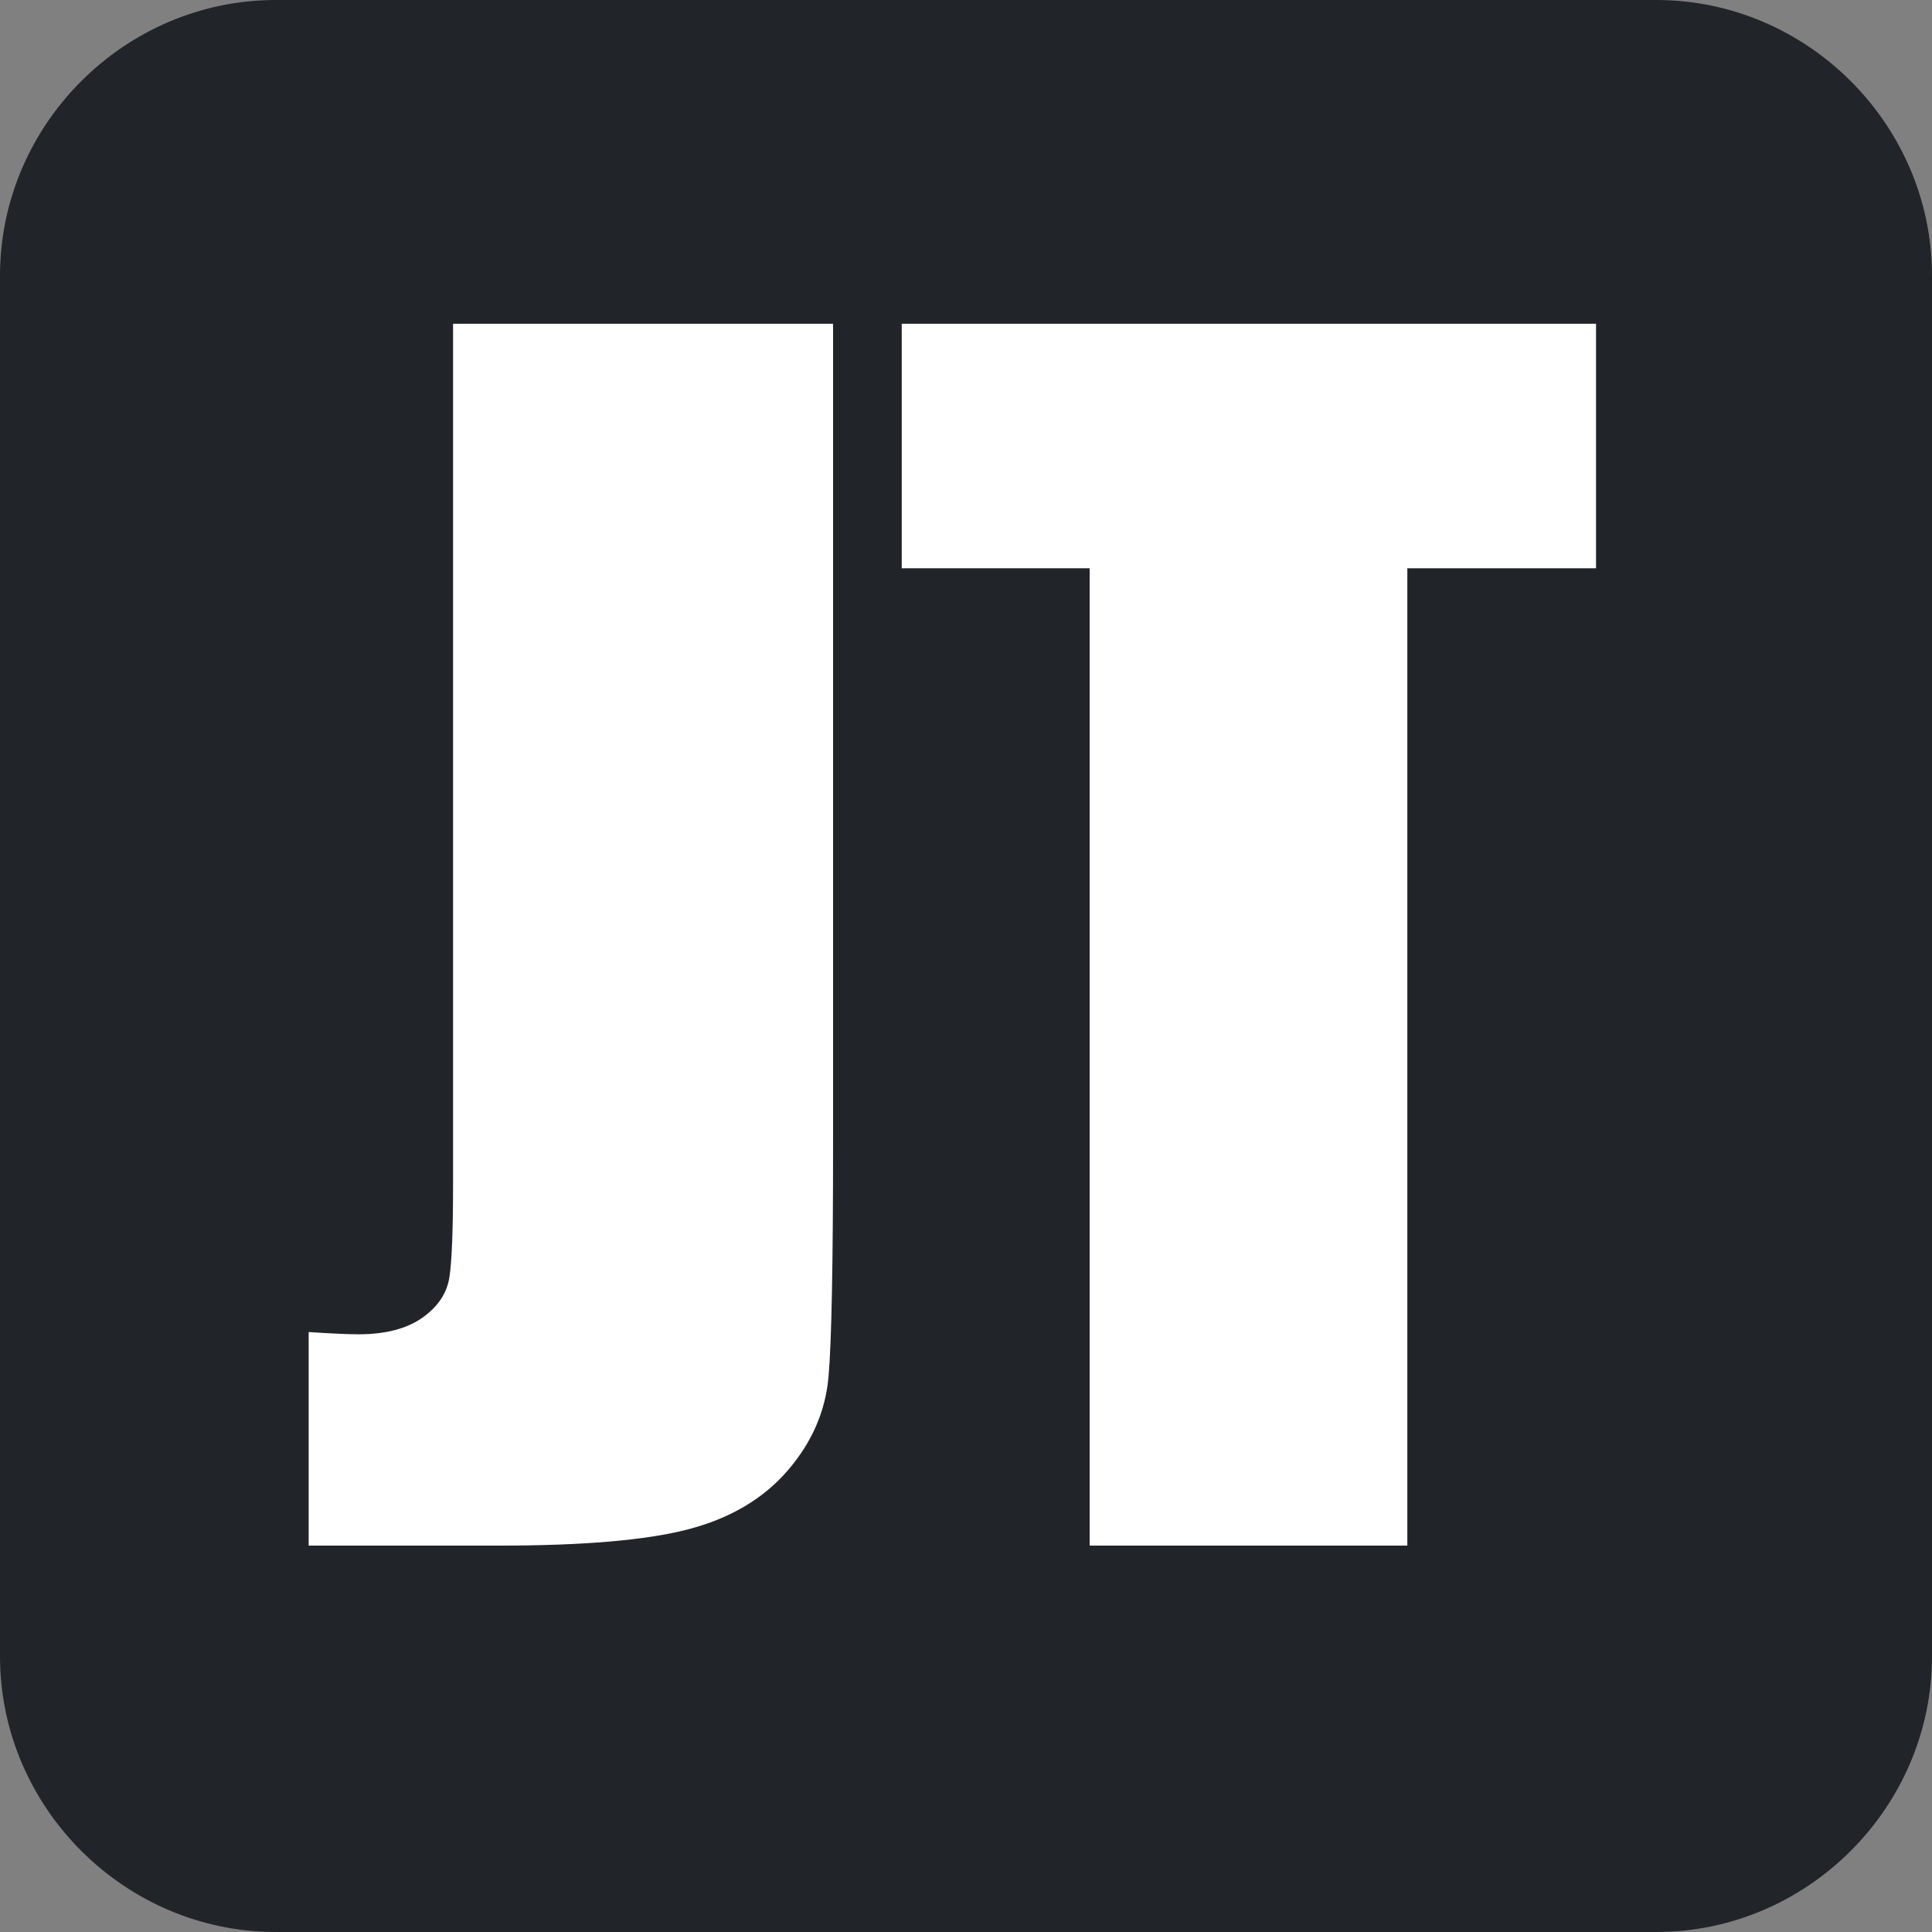
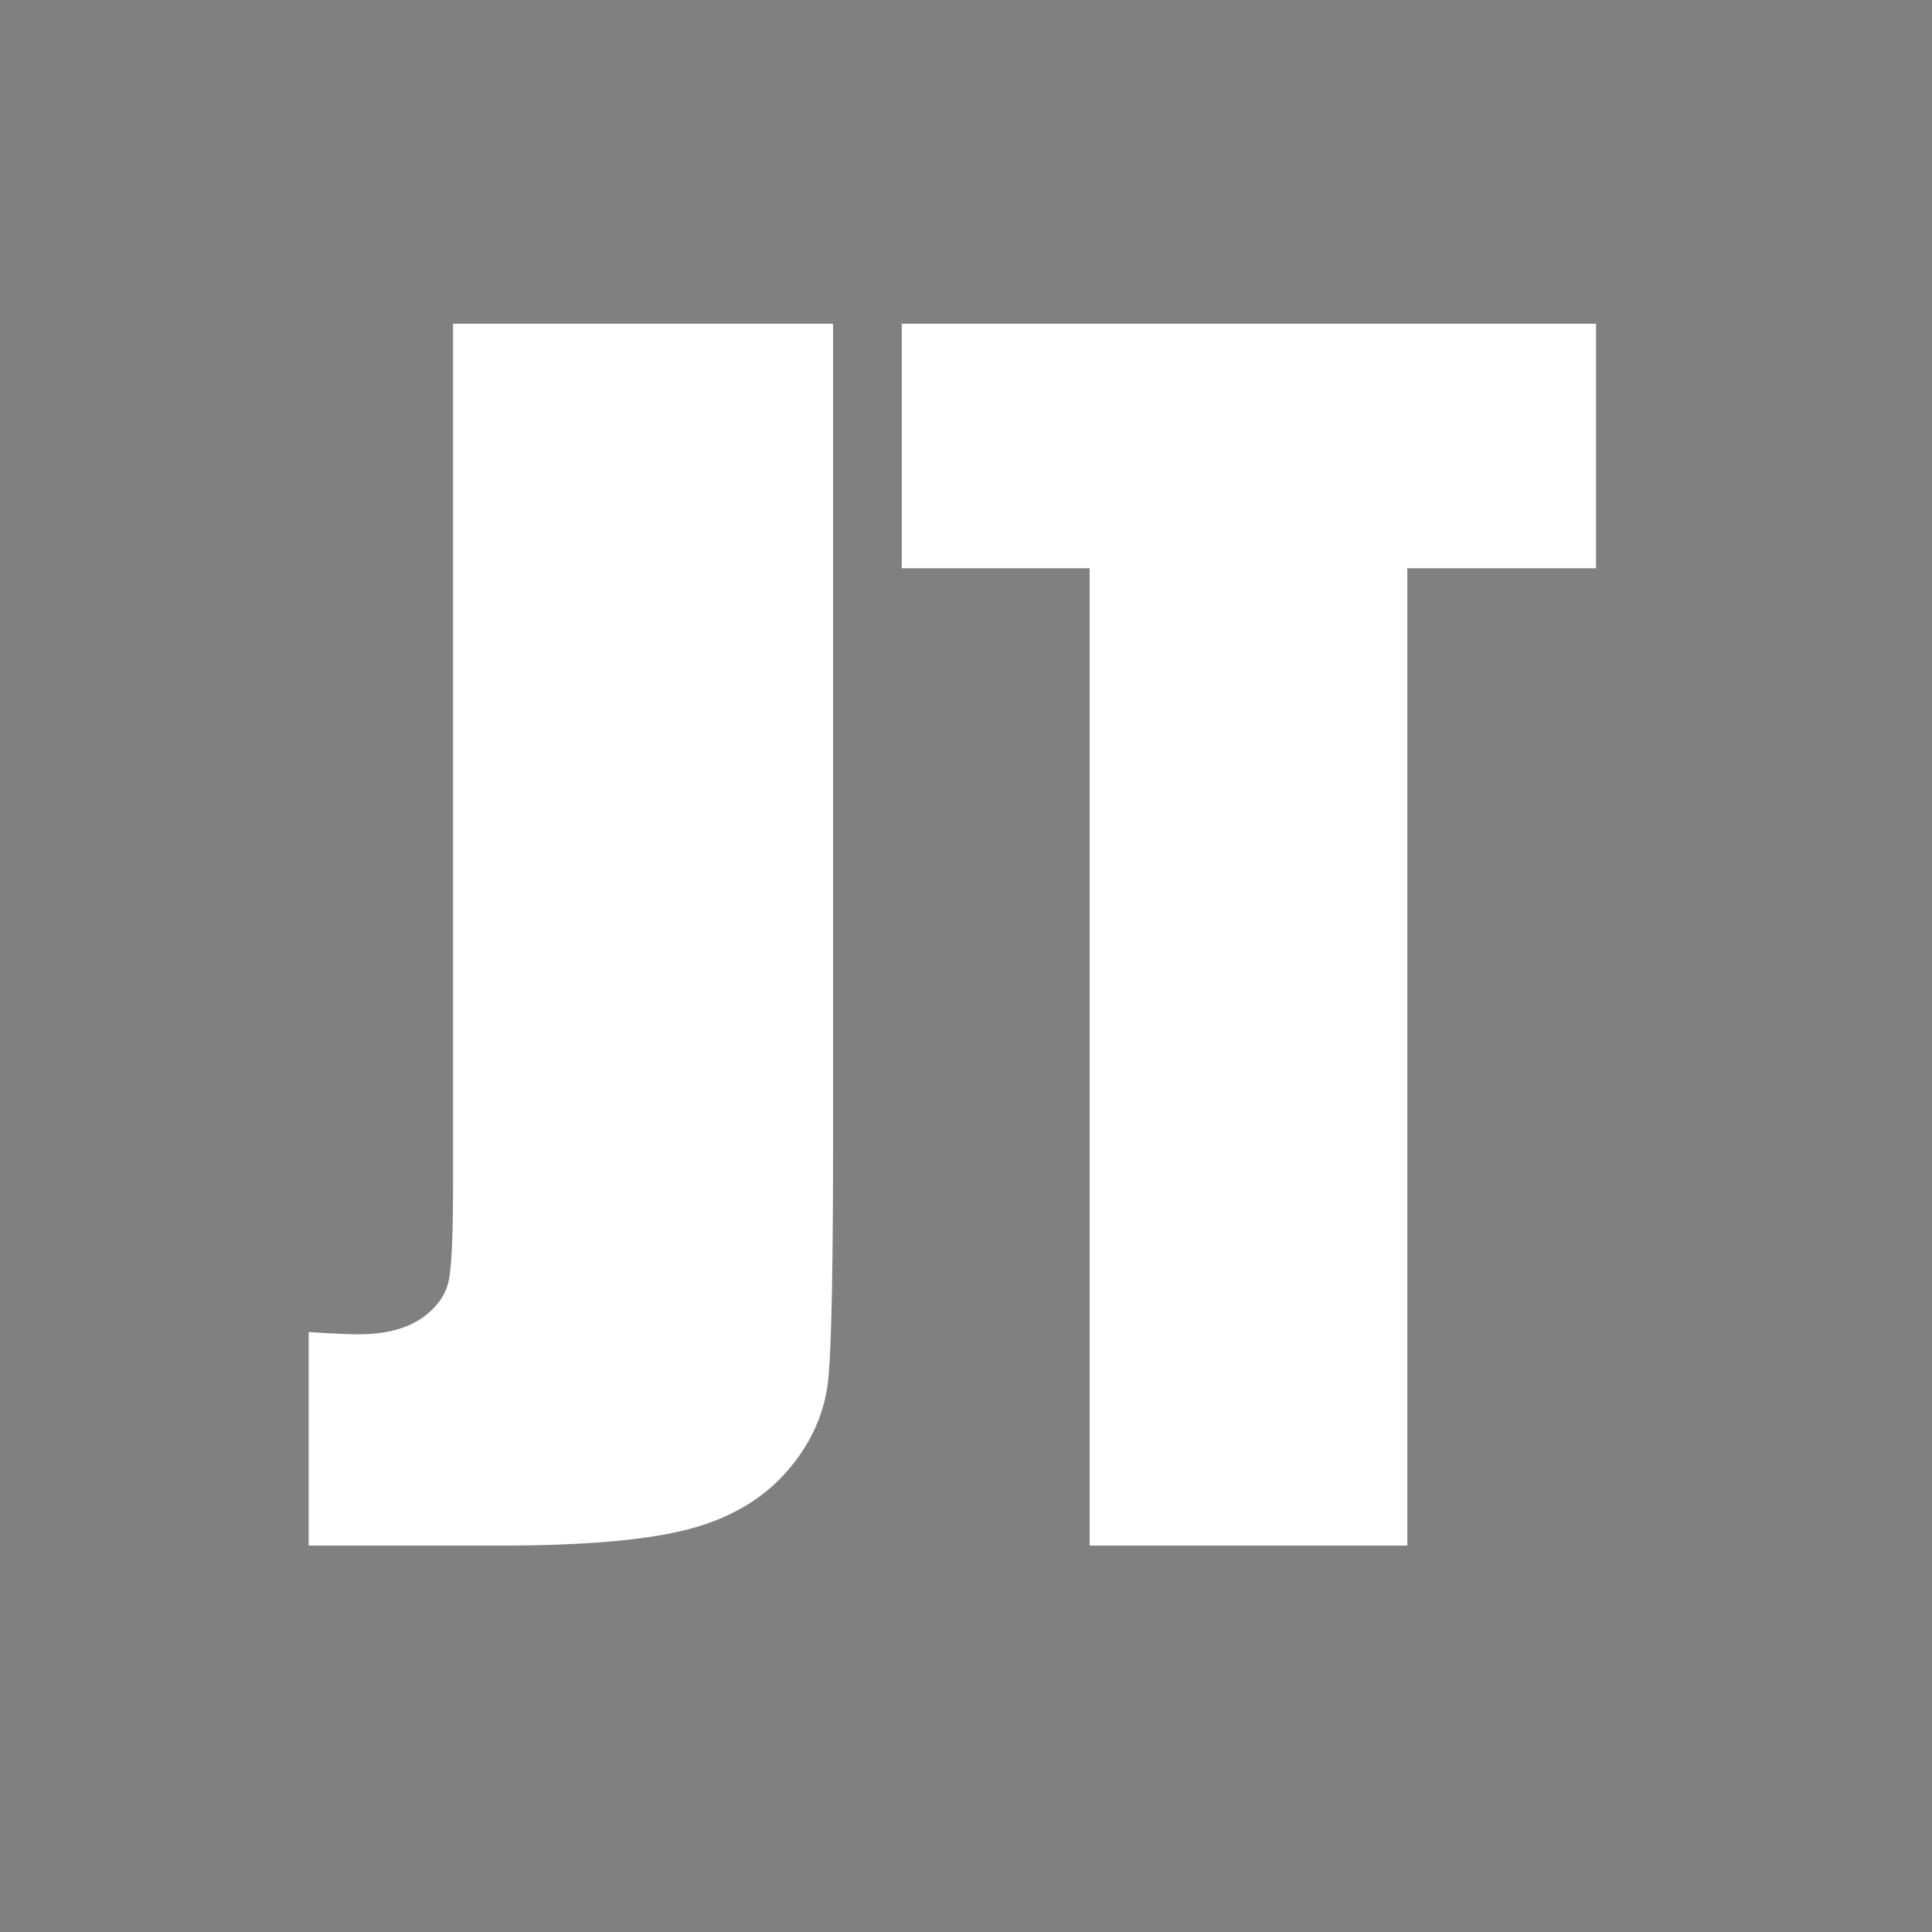
<svg xmlns="http://www.w3.org/2000/svg" xmlns:ns1="http://sodipodi.sourceforge.net/DTD/sodipodi-0.dtd" xmlns:ns2="http://www.inkscape.org/namespaces/inkscape" version="1.1" x="0px" y="0px" width="30px" height="30px" viewBox="0 0 30 30" enable-background="new 0 0 30 30" xml:space="preserve">
  <rect x="0" y="0" width="30" height="30" fill="#808080" stroke="none" />
  <g id="svg1323" ns1:docname="logo.svg" ns2:version="1.3.1 (91b66b0, 2023-11-16)">
    <ns1:namedview units="px" showgrid="false" ns2:cy="-28.273368" ns2:cx="-12.919618" ns2:zoom="2.6703575" borderopacity="1.0" bordercolor="#666666" pagecolor="#ffffff" id="base" ns2:deskcolor="#d1d1d1" ns2:showpageshadow="2" ns2:pagecheckerboard="0" ns2:document-rotation="0" ns2:window-maximized="0" ns2:window-y="25" ns2:window-x="0" ns2:document-units="px" ns2:window-height="926" ns2:window-width="1424" ns2:pageshadow="2" ns2:current-layer="layer1" ns2:pageopacity="0.0">
		</ns1:namedview>
    <g id="g5" transform="matrix(0.148,0,0,0.148,0.721,233.846)">
	</g>
-     <path id="path180" fill="#212529" d="M4.282,0C1.935,0,0,1.935,0,4.281v21.438C0,28.065,1.935,30,4.282,30h21.437   C28.065,30,30,28.065,30,25.719V4.281C30,1.935,28.065,0,25.719,0H4.282z M8.571,8.572v5h3.215v0c0.896,0,1.717-0.474,2.165-1.249   c0.448-0.776,0.448-1.726,0-2.501s-1.269-1.249-2.165-1.249v0H8.571z" />
  </g>
  <g id="Layer_2">
    <g>
      <path fill="#FFFFFF" d="M12.936,5.027v12.68c0,1.898-0.023,3.119-0.07,3.662c-0.046,0.543-0.26,1.033-0.64,1.471    c-0.381,0.438-0.895,0.74-1.544,0.908C10.033,23.917,9.056,24,7.749,24H4.793v-3.316c0.355,0.023,0.612,0.035,0.771,0.035    c0.42,0,0.752-0.086,0.995-0.258c0.243-0.172,0.383-0.383,0.42-0.633c0.038-0.25,0.056-0.734,0.056-1.453V5.027H12.936z" />
      <path fill="#FFFFFF" d="M24.783,5.027v3.797h-2.93V24H16.92V8.824h-2.918V5.027H24.783z" />
    </g>
  </g>
</svg>